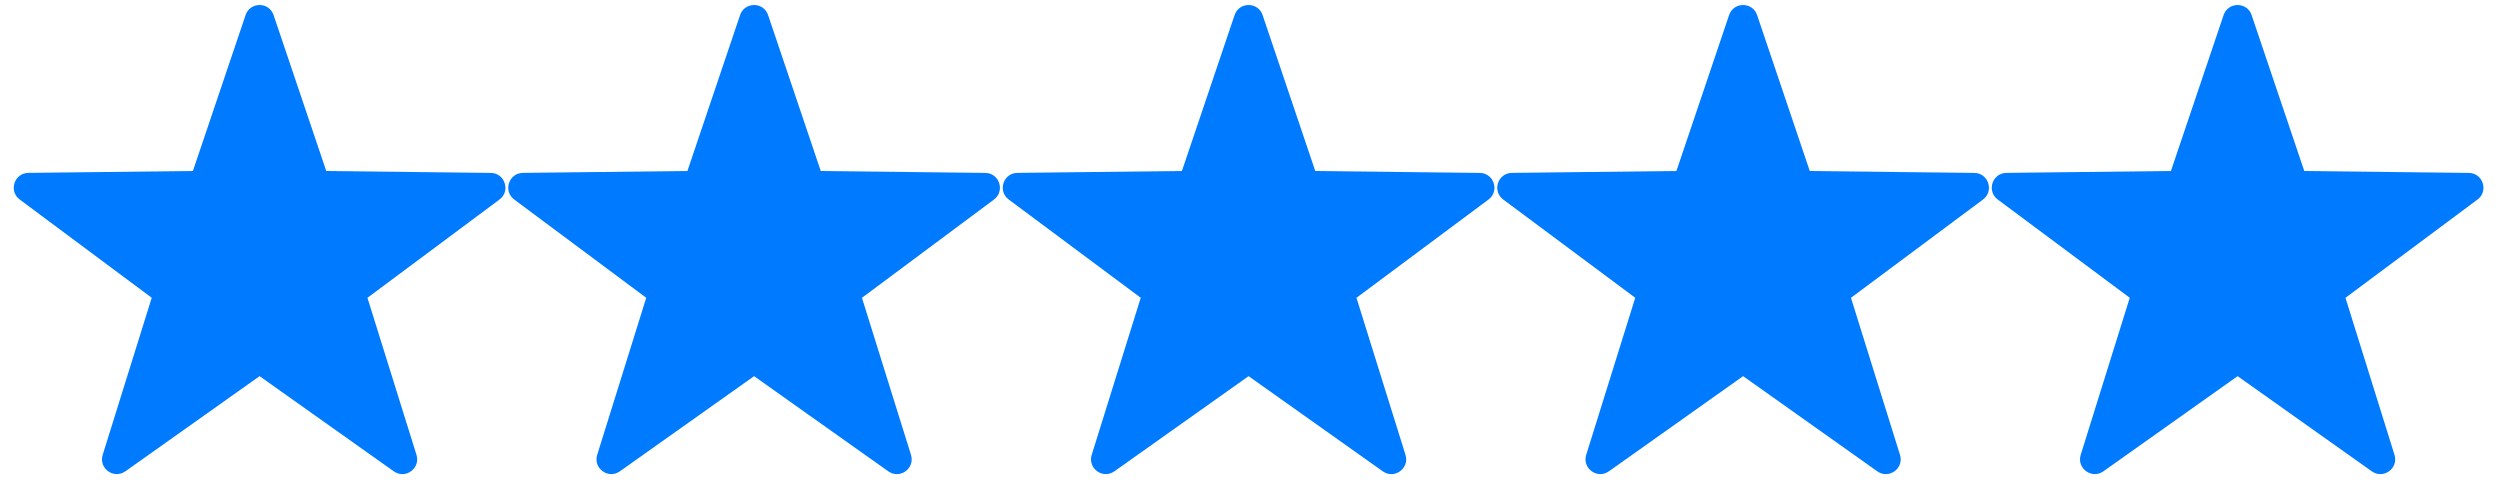
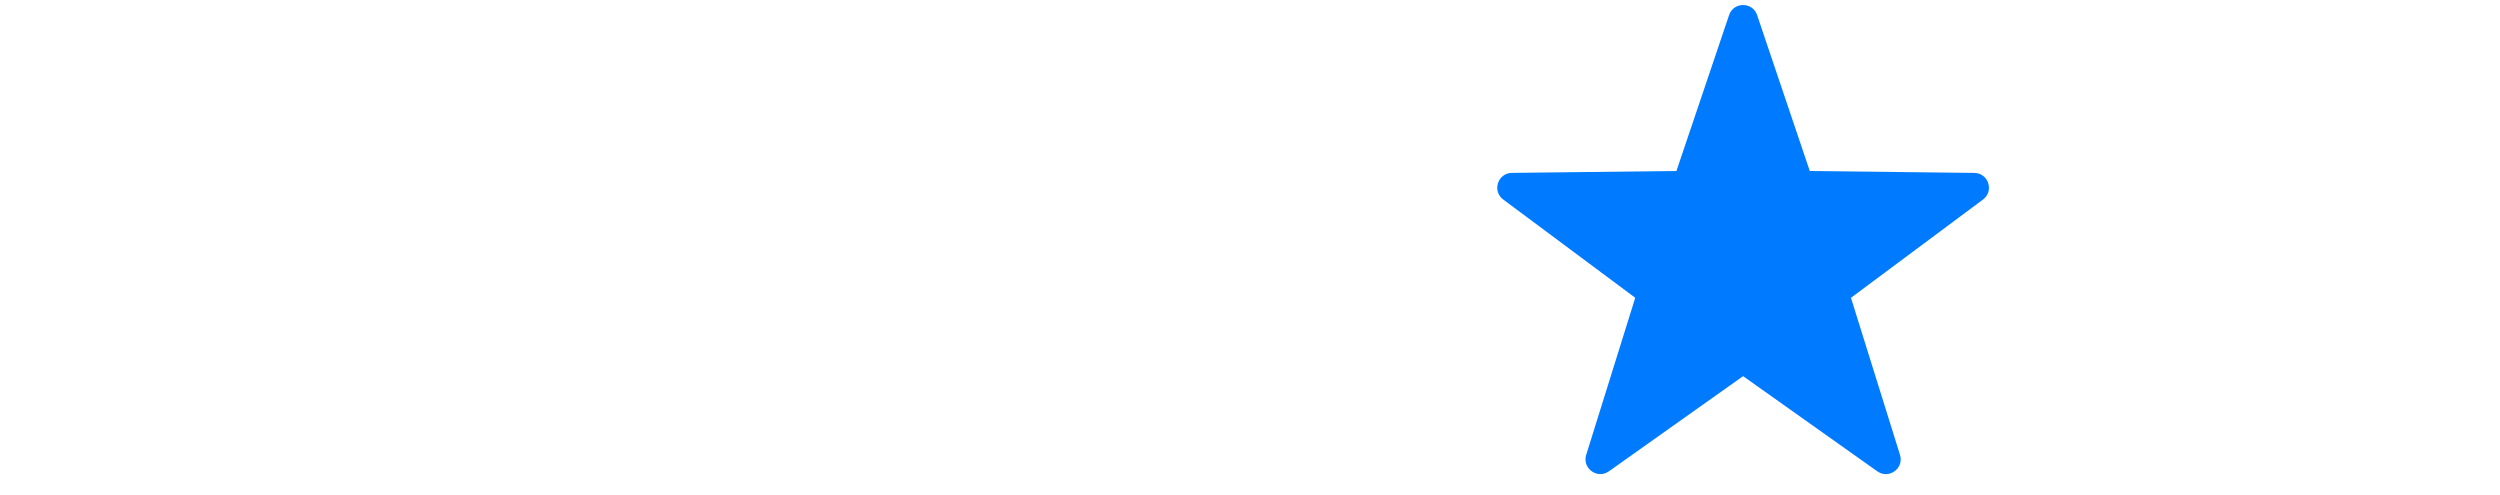
<svg xmlns="http://www.w3.org/2000/svg" width="91" height="18" viewBox="0 0 91 18" fill="none">
-   <path d="M9.959 0.55L11.876 6.225L17.865 6.294C18.38 6.3 18.593 6.957 18.18 7.264L13.375 10.84L15.16 16.557C15.313 17.049 14.755 17.455 14.335 17.157L9.449 13.692L4.563 17.156C4.143 17.454 3.585 17.048 3.738 16.557L5.523 10.839L0.718 7.263C0.305 6.956 0.518 6.299 1.033 6.293L7.022 6.224L8.939 0.549C9.104 0.061 9.795 0.061 9.959 0.55Z" fill="#007BFF" />
-   <path d="M27.959 0.55L29.876 6.225L35.865 6.294C36.38 6.3 36.593 6.957 36.18 7.264L31.375 10.84L33.16 16.557C33.313 17.049 32.755 17.455 32.335 17.157L27.449 13.692L22.563 17.156C22.143 17.454 21.585 17.048 21.738 16.557L23.523 10.839L18.718 7.263C18.305 6.956 18.518 6.299 19.033 6.293L25.022 6.224L26.939 0.549C27.104 0.061 27.795 0.061 27.959 0.55Z" fill="#007BFF" />
-   <path d="M45.959 0.55L47.876 6.225L53.865 6.294C54.38 6.3 54.593 6.957 54.18 7.264L49.375 10.84L51.16 16.557C51.313 17.049 50.755 17.455 50.335 17.157L45.449 13.692L40.563 17.156C40.143 17.454 39.585 17.048 39.738 16.557L41.523 10.839L36.718 7.263C36.305 6.956 36.518 6.299 37.033 6.293L43.022 6.224L44.939 0.549C45.104 0.061 45.795 0.061 45.959 0.55Z" fill="#007BFF" />
  <path d="M63.959 0.55L65.876 6.225L71.865 6.294C72.38 6.3 72.593 6.957 72.18 7.264L67.375 10.84L69.16 16.557C69.313 17.049 68.755 17.455 68.335 17.157L63.449 13.692L58.563 17.156C58.143 17.454 57.585 17.048 57.738 16.557L59.523 10.839L54.718 7.263C54.305 6.956 54.518 6.299 55.033 6.293L61.022 6.224L62.939 0.549C63.104 0.061 63.795 0.061 63.959 0.55Z" fill="#007BFF" />
-   <path d="M81.959 0.55L83.876 6.225L89.865 6.294C90.38 6.3 90.593 6.957 90.18 7.264L85.375 10.84L87.16 16.557C87.313 17.049 86.755 17.455 86.335 17.157L81.449 13.692L76.563 17.156C76.143 17.454 75.585 17.048 75.738 16.557L77.523 10.839L72.718 7.263C72.305 6.956 72.518 6.299 73.033 6.293L79.022 6.224L80.939 0.549C81.104 0.061 81.795 0.061 81.959 0.55Z" fill="#007BFF" />
</svg>